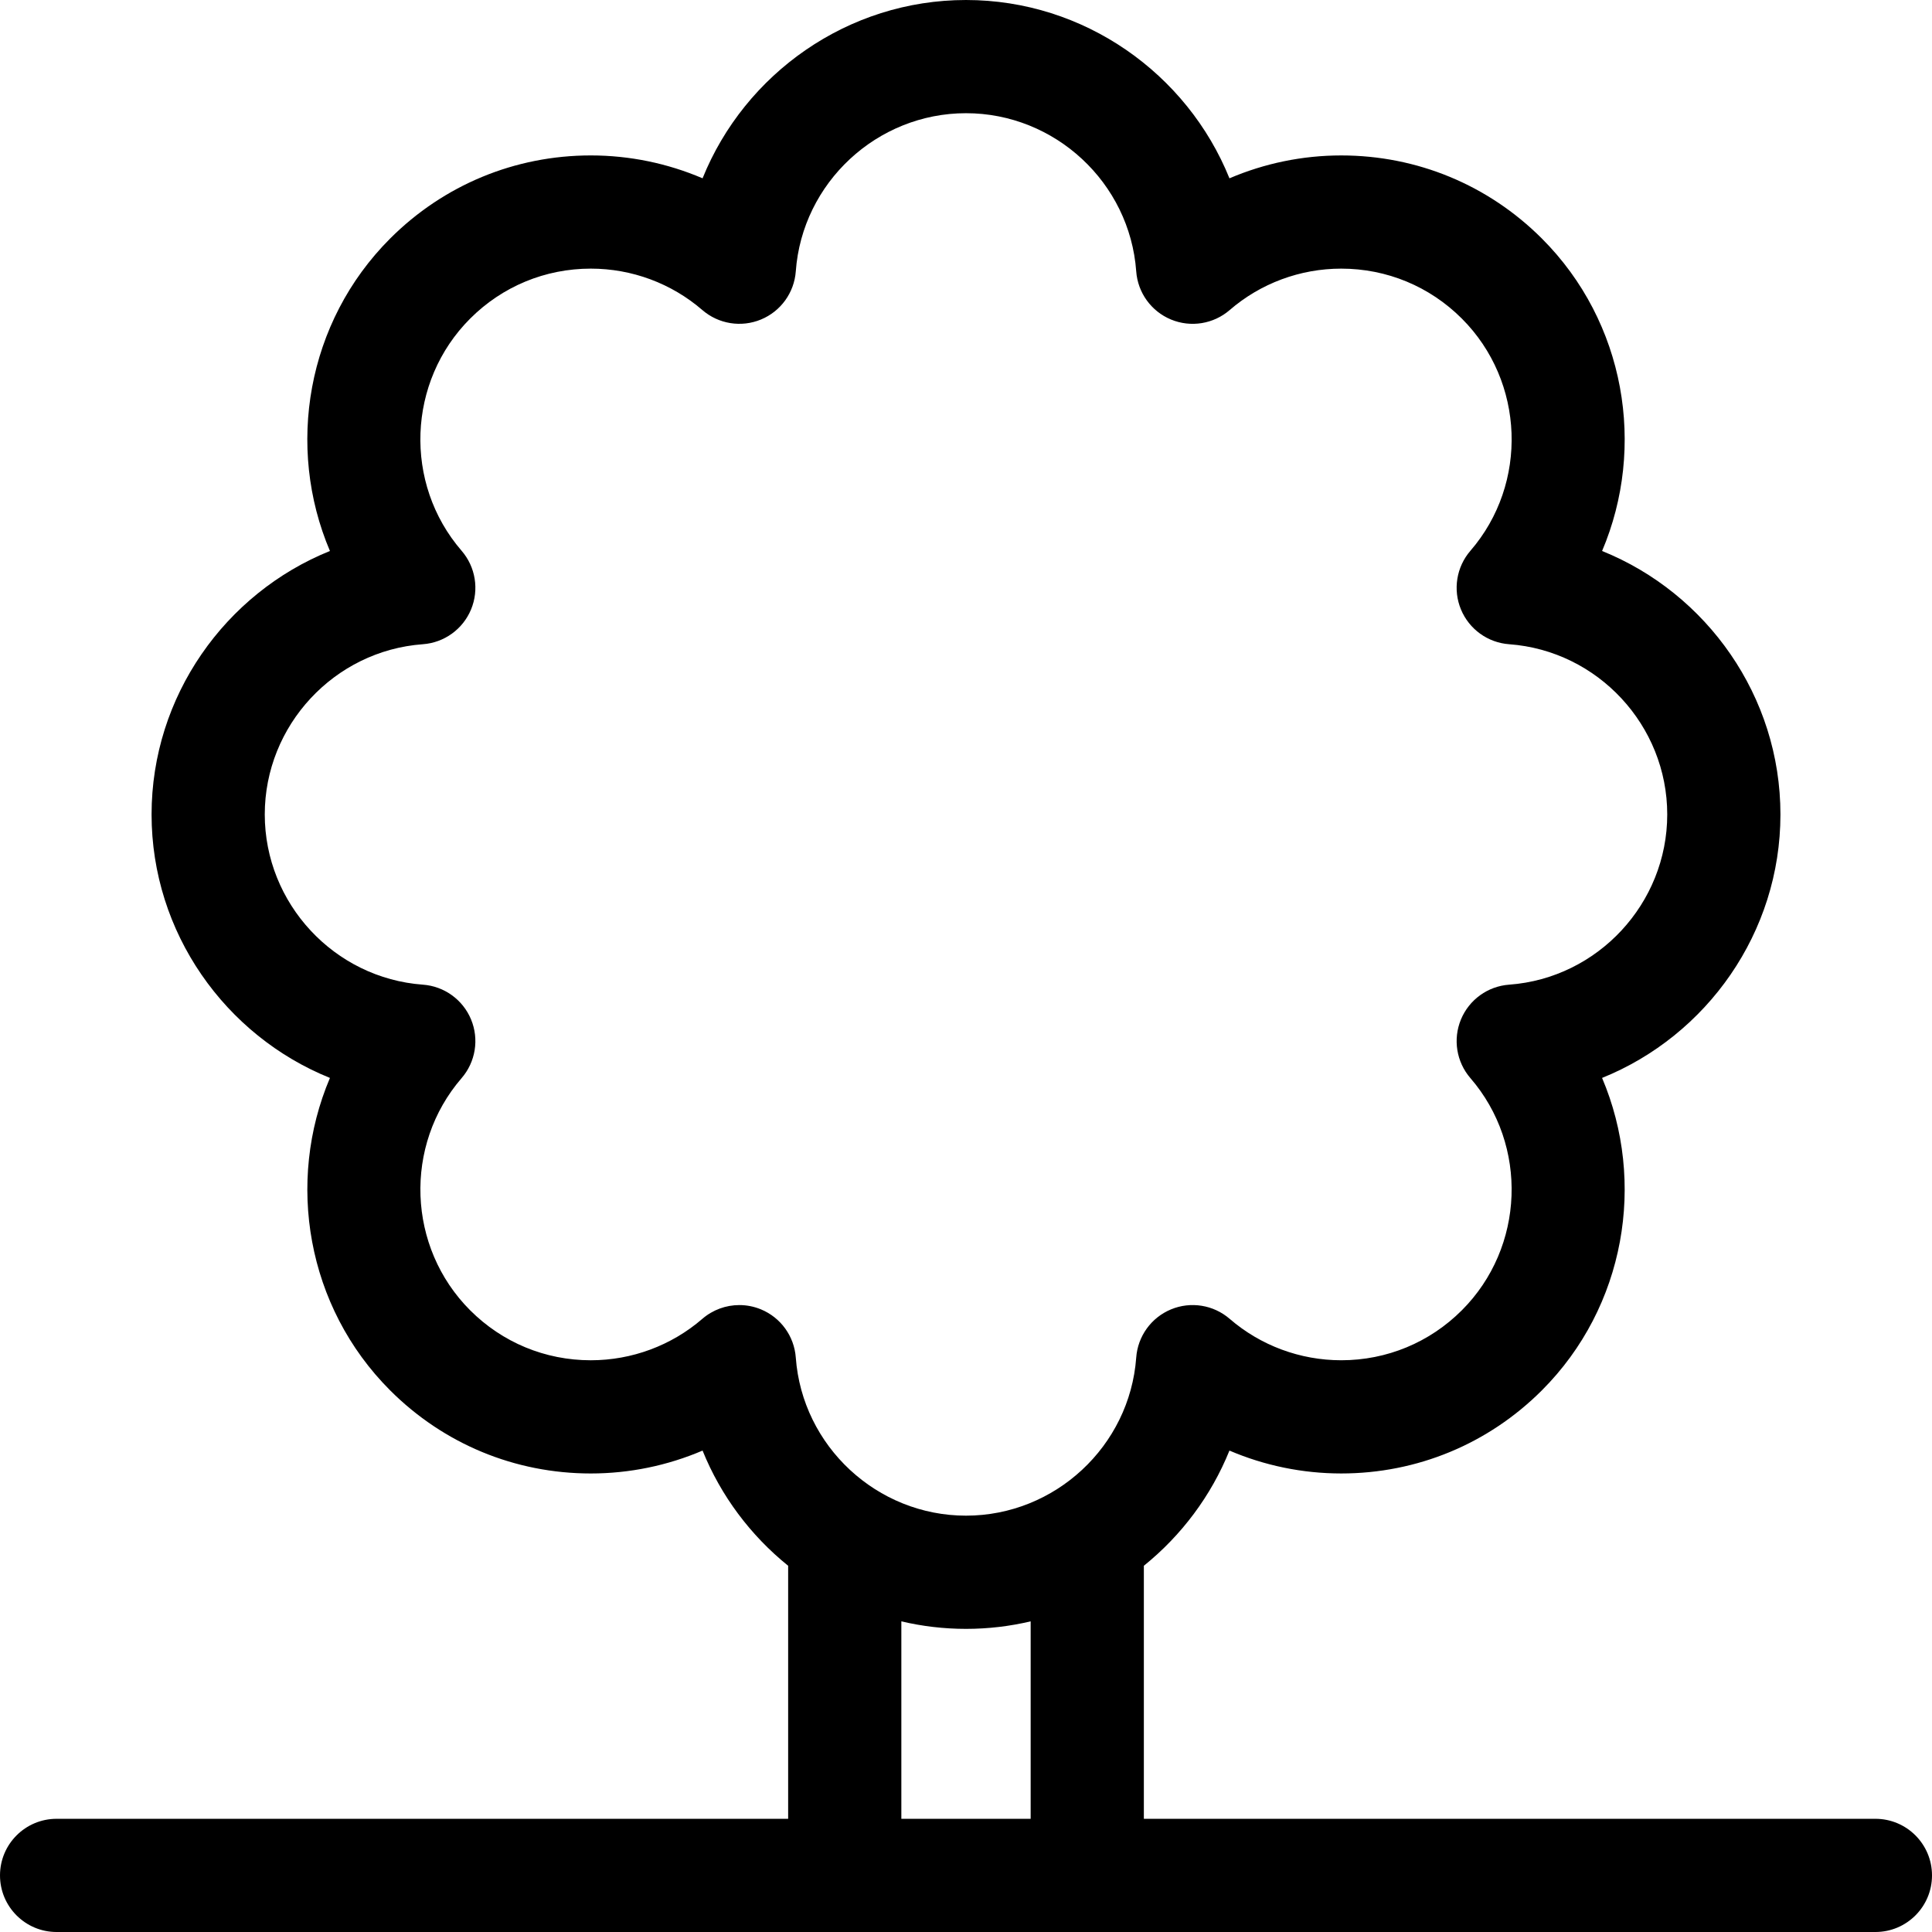
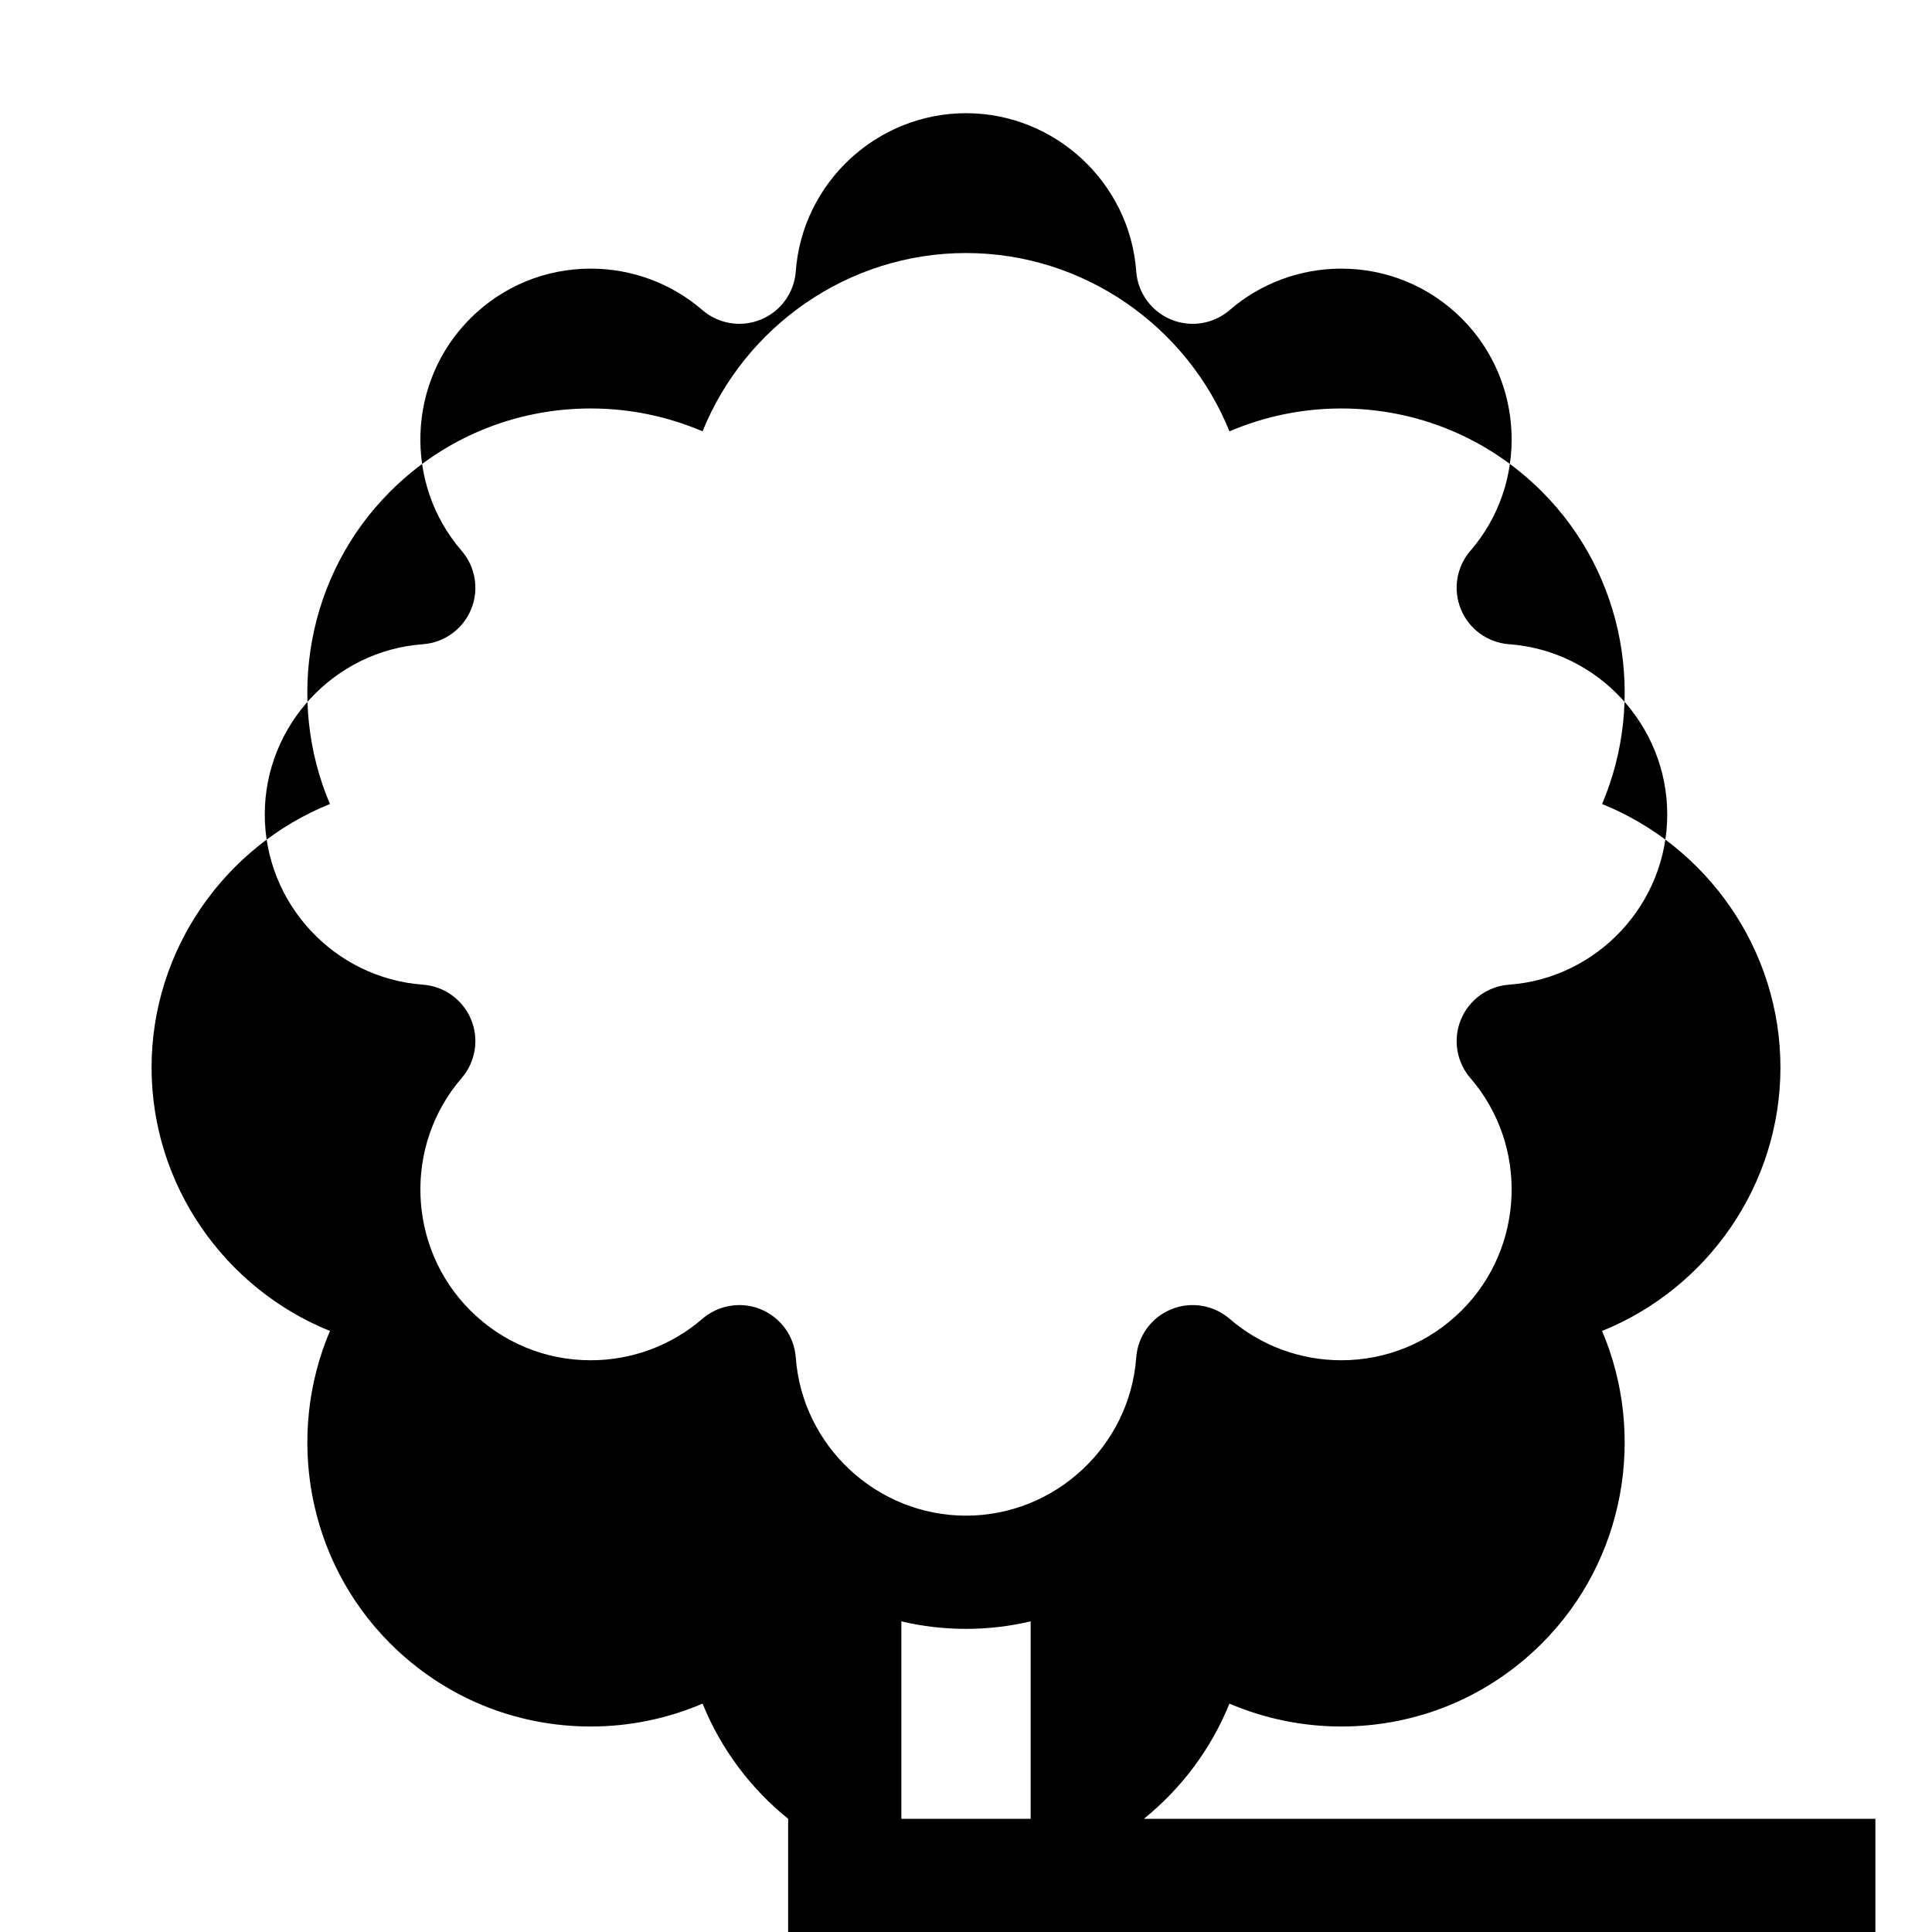
<svg xmlns="http://www.w3.org/2000/svg" id="Layer_1" enable-background="new 0 0 512 512" height="512" viewBox="0 0 512 512" width="512">
-   <path d="m497 482h-193.866v-67.057c9.93-8.014 17.821-18.492 22.68-30.525 9.282 3.97 19.351 6.064 29.614 6.065h.006c20.089 0 38.977-7.824 53.184-22.029 22.136-22.137 27.653-55.249 15.949-82.794 27.76-11.2 47.271-38.518 47.267-69.826 0-31.306-19.511-58.62-47.265-69.818 11.707-27.546 6.188-60.66-15.951-82.798-14.205-14.204-33.093-22.027-53.186-22.027-10.265 0-20.332 2.095-29.615 6.065-11.204-27.749-38.514-47.256-69.817-47.256-31.3 0-58.61 19.504-69.814 47.252-9.282-3.969-19.35-6.063-29.612-6.063-20.093 0-38.981 7.823-53.187 22.027-22.144 22.139-27.664 55.251-15.952 82.798-27.754 11.2-47.265 38.514-47.268 69.819 0 31.31 19.512 58.627 47.271 69.827-11.704 27.543-6.188 60.655 15.944 82.792 14.205 14.208 33.094 22.032 53.186 22.032 10.265 0 20.335-2.096 29.619-6.066 4.859 12.033 12.751 22.512 22.68 30.525v67.057h-193.867c-8.284 0-15 6.716-15 15s6.716 15 15 15h208.866 64.268 208.866c8.284 0 15-6.716 15-15s-6.716-15-15-15zm-295.329-135.001c-1.853-.767-3.802-1.142-5.738-1.142-3.54 0-7.035 1.253-9.81 3.65-8.191 7.079-18.688 10.978-29.556 10.978-12.078 0-23.432-4.703-31.97-13.243-16.673-16.677-17.669-43.703-2.268-61.528 3.708-4.292 4.678-10.308 2.508-15.547-2.171-5.24-7.111-8.808-12.768-9.22-23.497-1.713-41.903-21.53-41.903-45.112.002-23.582 18.408-43.396 41.903-45.109 5.657-.413 10.598-3.98 12.768-9.221 2.171-5.24 1.199-11.256-2.51-15.548-15.406-17.825-14.409-44.85 2.271-61.526 8.54-8.54 19.896-13.242 31.975-13.242 10.866 0 21.36 3.897 29.551 10.974 4.292 3.708 10.308 4.679 15.547 2.508 5.24-2.17 8.808-7.11 9.22-12.767 1.713-23.498 21.528-41.904 45.109-41.904 23.585 0 43.399 18.408 45.108 41.908.412 5.658 3.979 10.599 9.221 12.77 5.242 2.17 11.258 1.199 15.549-2.51 8.19-7.079 18.686-10.978 29.554-10.978 12.079 0 23.434 4.702 31.973 13.241 16.678 16.676 17.675 43.703 2.27 61.528-3.708 4.292-4.679 10.308-2.509 15.548 2.171 5.24 7.111 8.808 12.769 9.22 23.495 1.712 41.899 21.525 41.899 45.108.003 23.583-18.402 43.398-41.9 45.112-5.657.413-10.597 3.98-12.768 9.22-2.17 5.24-1.2 11.256 2.509 15.547 15.401 17.825 14.404 44.851-2.27 61.525-8.541 8.54-19.894 13.243-31.971 13.243 0 0-.003 0-.004 0-10.868-.001-21.363-3.899-29.553-10.975-4.292-3.709-10.307-4.68-15.548-2.509-5.239 2.17-8.808 7.111-9.22 12.768-1.714 23.495-21.528 41.899-45.109 41.899s-43.396-18.404-45.109-41.899c-.412-5.656-3.981-10.597-9.22-12.767zm37.195 135.001v-52.324c5.517 1.301 11.255 1.99 17.134 1.99s11.617-.688 17.134-1.99v52.324z" />
+   <path d="m497 482h-193.866c9.93-8.014 17.821-18.492 22.68-30.525 9.282 3.97 19.351 6.064 29.614 6.065h.006c20.089 0 38.977-7.824 53.184-22.029 22.136-22.137 27.653-55.249 15.949-82.794 27.76-11.2 47.271-38.518 47.267-69.826 0-31.306-19.511-58.62-47.265-69.818 11.707-27.546 6.188-60.66-15.951-82.798-14.205-14.204-33.093-22.027-53.186-22.027-10.265 0-20.332 2.095-29.615 6.065-11.204-27.749-38.514-47.256-69.817-47.256-31.3 0-58.61 19.504-69.814 47.252-9.282-3.969-19.35-6.063-29.612-6.063-20.093 0-38.981 7.823-53.187 22.027-22.144 22.139-27.664 55.251-15.952 82.798-27.754 11.2-47.265 38.514-47.268 69.819 0 31.31 19.512 58.627 47.271 69.827-11.704 27.543-6.188 60.655 15.944 82.792 14.205 14.208 33.094 22.032 53.186 22.032 10.265 0 20.335-2.096 29.619-6.066 4.859 12.033 12.751 22.512 22.68 30.525v67.057h-193.867c-8.284 0-15 6.716-15 15s6.716 15 15 15h208.866 64.268 208.866c8.284 0 15-6.716 15-15s-6.716-15-15-15zm-295.329-135.001c-1.853-.767-3.802-1.142-5.738-1.142-3.54 0-7.035 1.253-9.81 3.65-8.191 7.079-18.688 10.978-29.556 10.978-12.078 0-23.432-4.703-31.97-13.243-16.673-16.677-17.669-43.703-2.268-61.528 3.708-4.292 4.678-10.308 2.508-15.547-2.171-5.24-7.111-8.808-12.768-9.22-23.497-1.713-41.903-21.53-41.903-45.112.002-23.582 18.408-43.396 41.903-45.109 5.657-.413 10.598-3.98 12.768-9.221 2.171-5.24 1.199-11.256-2.51-15.548-15.406-17.825-14.409-44.85 2.271-61.526 8.54-8.54 19.896-13.242 31.975-13.242 10.866 0 21.36 3.897 29.551 10.974 4.292 3.708 10.308 4.679 15.547 2.508 5.24-2.17 8.808-7.11 9.22-12.767 1.713-23.498 21.528-41.904 45.109-41.904 23.585 0 43.399 18.408 45.108 41.908.412 5.658 3.979 10.599 9.221 12.77 5.242 2.17 11.258 1.199 15.549-2.51 8.19-7.079 18.686-10.978 29.554-10.978 12.079 0 23.434 4.702 31.973 13.241 16.678 16.676 17.675 43.703 2.27 61.528-3.708 4.292-4.679 10.308-2.509 15.548 2.171 5.24 7.111 8.808 12.769 9.22 23.495 1.712 41.899 21.525 41.899 45.108.003 23.583-18.402 43.398-41.9 45.112-5.657.413-10.597 3.98-12.768 9.22-2.17 5.24-1.2 11.256 2.509 15.547 15.401 17.825 14.404 44.851-2.27 61.525-8.541 8.54-19.894 13.243-31.971 13.243 0 0-.003 0-.004 0-10.868-.001-21.363-3.899-29.553-10.975-4.292-3.709-10.307-4.68-15.548-2.509-5.239 2.17-8.808 7.111-9.22 12.768-1.714 23.495-21.528 41.899-45.109 41.899s-43.396-18.404-45.109-41.899c-.412-5.656-3.981-10.597-9.22-12.767zm37.195 135.001v-52.324c5.517 1.301 11.255 1.99 17.134 1.99s11.617-.688 17.134-1.99v52.324z" />
</svg>